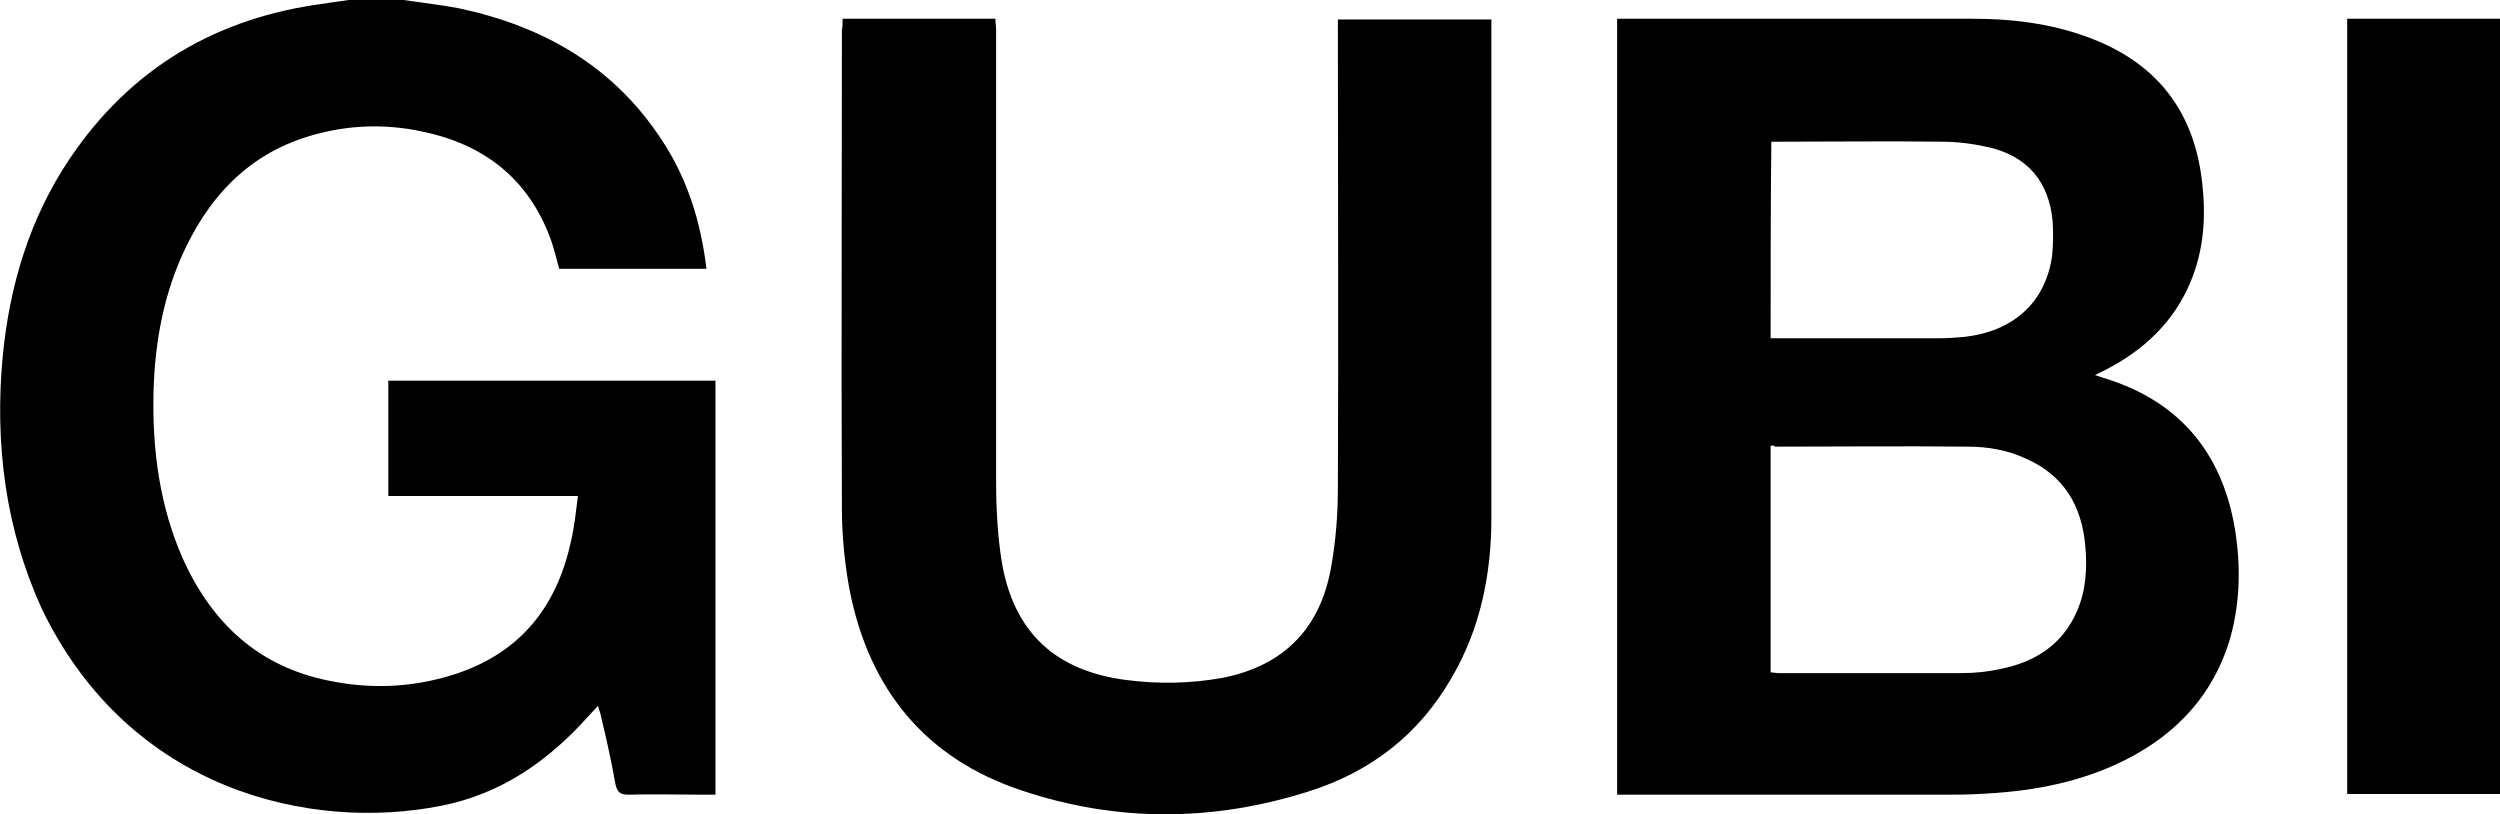
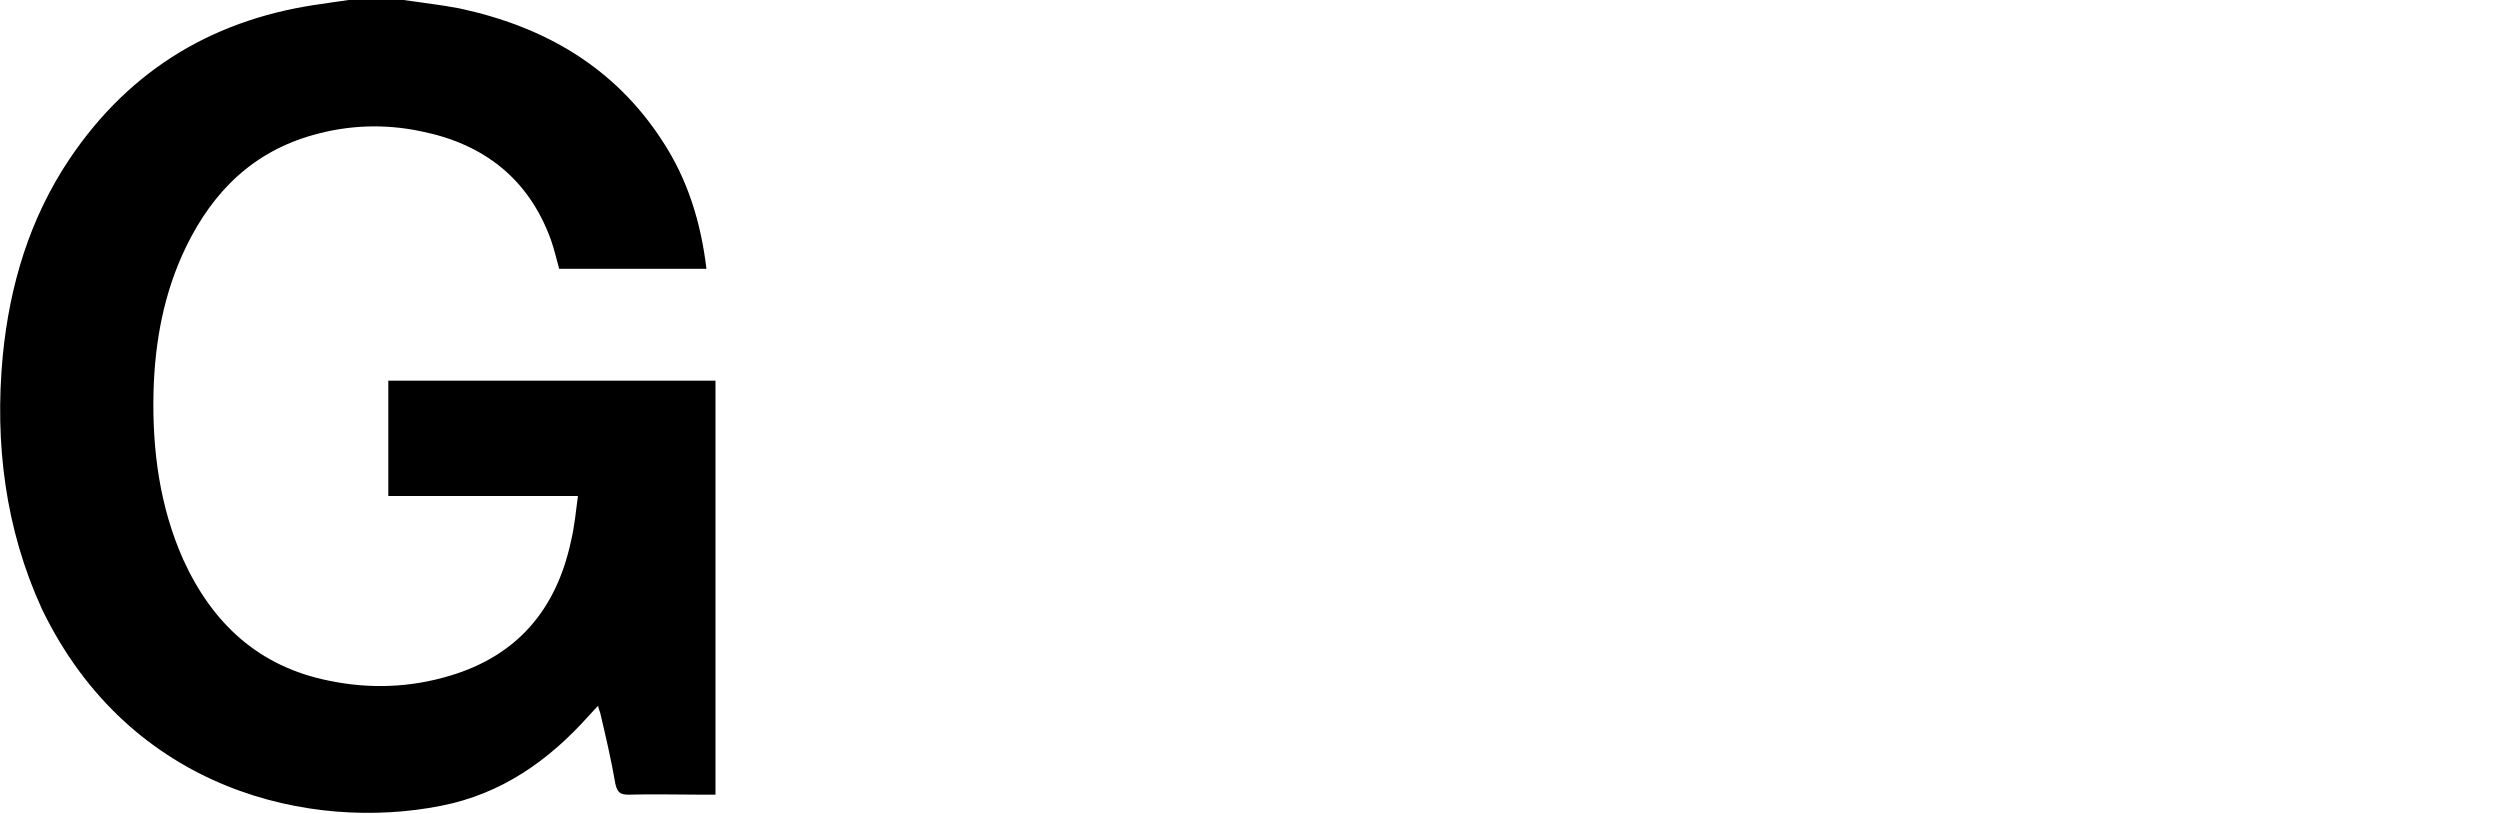
<svg xmlns="http://www.w3.org/2000/svg" version="1.1" id="Lager_1" x="0px" y="0px" viewBox="0 0 359.9 117.2" style="enable-background:new 0 0 359.9 117.2;">
  <g>
    <path d="M58.1,0c2.7,0.4,5.4,0.7,8,1.2c12.2,2.6,22.3,8.4,29.2,19c3.7,5.6,5.6,11.8,6.4,18.5c-7.1,0-14.2,0-21.2,0&#10;  c-0.4-1.4-0.7-2.8-1.2-4.2c-3.2-8.8-9.7-13.8-18.7-15.6c-5.2-1.1-10.4-0.9-15.4,0.5c-8.7,2.4-14.5,8.1-18.4,16.1&#10;  c-3.2,6.6-4.5,13.6-4.7,20.9C21.9,64.8,23,73,26.4,80.6c4.2,9.2,10.9,15.4,21,17.4c5.8,1.2,11.6,1,17.3-0.7&#10;  c9.8-2.9,15.4-9.6,17.5-19.4c0.5-2.1,0.7-4.2,1-6.5c-9.3,0-18.2,0-27.3,0c0-5.6,0-11,0-16.6c15.7,0,31.4,0,47.1,0&#10;  c0,19.8,0,39.6,0,59.6c-0.7,0-1.4,0-2.1,0c-3.5,0-7-0.1-10.4,0c-1.2,0-1.6-0.3-1.9-1.5c-0.6-3.5-1.4-6.9-2.2-10.3&#10;  c-0.1-0.3-0.2-0.5-0.3-1c-0.5,0.5-0.9,1-1.3,1.4c-5.8,6.5-12.6,11.3-21.3,13c-18.6,3.7-44.8-2-57.5-28.4&#10;  C0.8,76.2-0.8,63.9,0.4,51.2c1-10.2,3.9-19.8,9.6-28.3C18.8,9.8,31.2,2.5,46.8,0.5C47.9,0.3,49,0.2,50.2,0C52.8,0,55.5,0,58.1,0z" />
-     <path d="M232.8,114.4c0-37.3,0-74.4,0-111.7c0.5,0,0.9,0,1.3,0c16.6,0,33.2,0,49.8,0c6.3,0,12.4,0.8,18.3,3.3&#10;  c8.9,3.8,13.7,10.6,14.8,20.1c0.6,5,0.3,9.9-1.7,14.6c-2.4,5.7-6.7,9.7-12.1,12.5c-0.4,0.2-0.8,0.4-1.6,0.8&#10;  c0.6,0.2,0.9,0.3,1.2,0.4c11.3,3.4,17.5,11.3,19.1,22.8c0.7,5.1,0.5,10.2-1,15.2c-2.7,8.5-8.5,14.1-16.4,17.7&#10;  c-6.2,2.8-12.8,3.9-19.6,4.2c-1.6,0.1-3.2,0.1-4.8,0.1c-15.2,0-30.5,0-45.7,0C234,114.4,233.5,114.4,232.8,114.4z M254.9,64.2&#10;  c0,10.9,0,21.7,0,32.6c0.4,0,0.8,0.1,1.1,0.1c8.8,0,17.6,0,26.4,0c1.9,0,3.8-0.2,5.6-0.6c5-1,8.9-3.5,11-8.3c1.3-3,1.5-6.2,1.2-9.4&#10;  c-0.5-5.8-3.1-10.2-8.6-12.6c-2.6-1.2-5.4-1.7-8.3-1.7c-9.3-0.1-18.5,0-27.8,0C255.4,64.1,255.2,64.1,254.9,64.2z M254.9,48.7&#10;  c0.6,0,1.1,0,1.6,0c7.5,0,15,0,22.6,0c1.2,0,2.5-0.1,3.7-0.2c7-0.8,11.6-4.9,12.6-11.5c0.2-1.7,0.2-3.4,0.1-5.1&#10;  c-0.5-5.7-3.6-9.4-9.2-10.7c-2.2-0.5-4.5-0.8-6.8-0.8c-7.7-0.1-15.4,0-23.2,0c-0.4,0-0.9,0-1.3,0C254.9,29.8,254.9,39.1,254.9,48.7&#10;  z" />
-     <path d="M121.3,2.7c7.4,0,14.6,0,22,0c0,0.6,0.1,1.1,0.1,1.7c0,21.6,0,43.2,0,64.8c0,3.9,0.2,7.8,0.8,11.6&#10;  c1.7,10.2,7.7,15.8,18,17.1c4.6,0.6,9.2,0.5,13.7-0.3c8.8-1.7,14.1-7,15.7-15.8c0.7-3.8,1-7.7,1-11.6c0.1-21.9,0-43.8,0-65.7&#10;  c0-0.5,0-1,0-1.7c7.4,0,14.6,0,22.1,0c0,0.5,0,0.9,0,1.3c0,23.5,0,47,0,70.4c0,8.2-1.6,16.1-5.8,23.2c-4.7,8.1-11.6,13.4-20.4,16.2&#10;  c-13.8,4.4-27.7,4.5-41.4-0.1c-13.9-4.6-22-14.6-24.8-28.9c-0.7-3.8-1.1-7.8-1.1-11.7c-0.1-23,0-45.9,0-68.9&#10;  C121.3,3.9,121.3,3.4,121.3,2.7z" />
-     <path d="M359.9,114.3c-7.3,0-14.6,0-22,0c0-37.2,0-74.3,0-111.6c7.3,0,14.6,0,22,0C359.9,39.9,359.9,77.1,359.9,114.3z" />
  </g>
</svg>